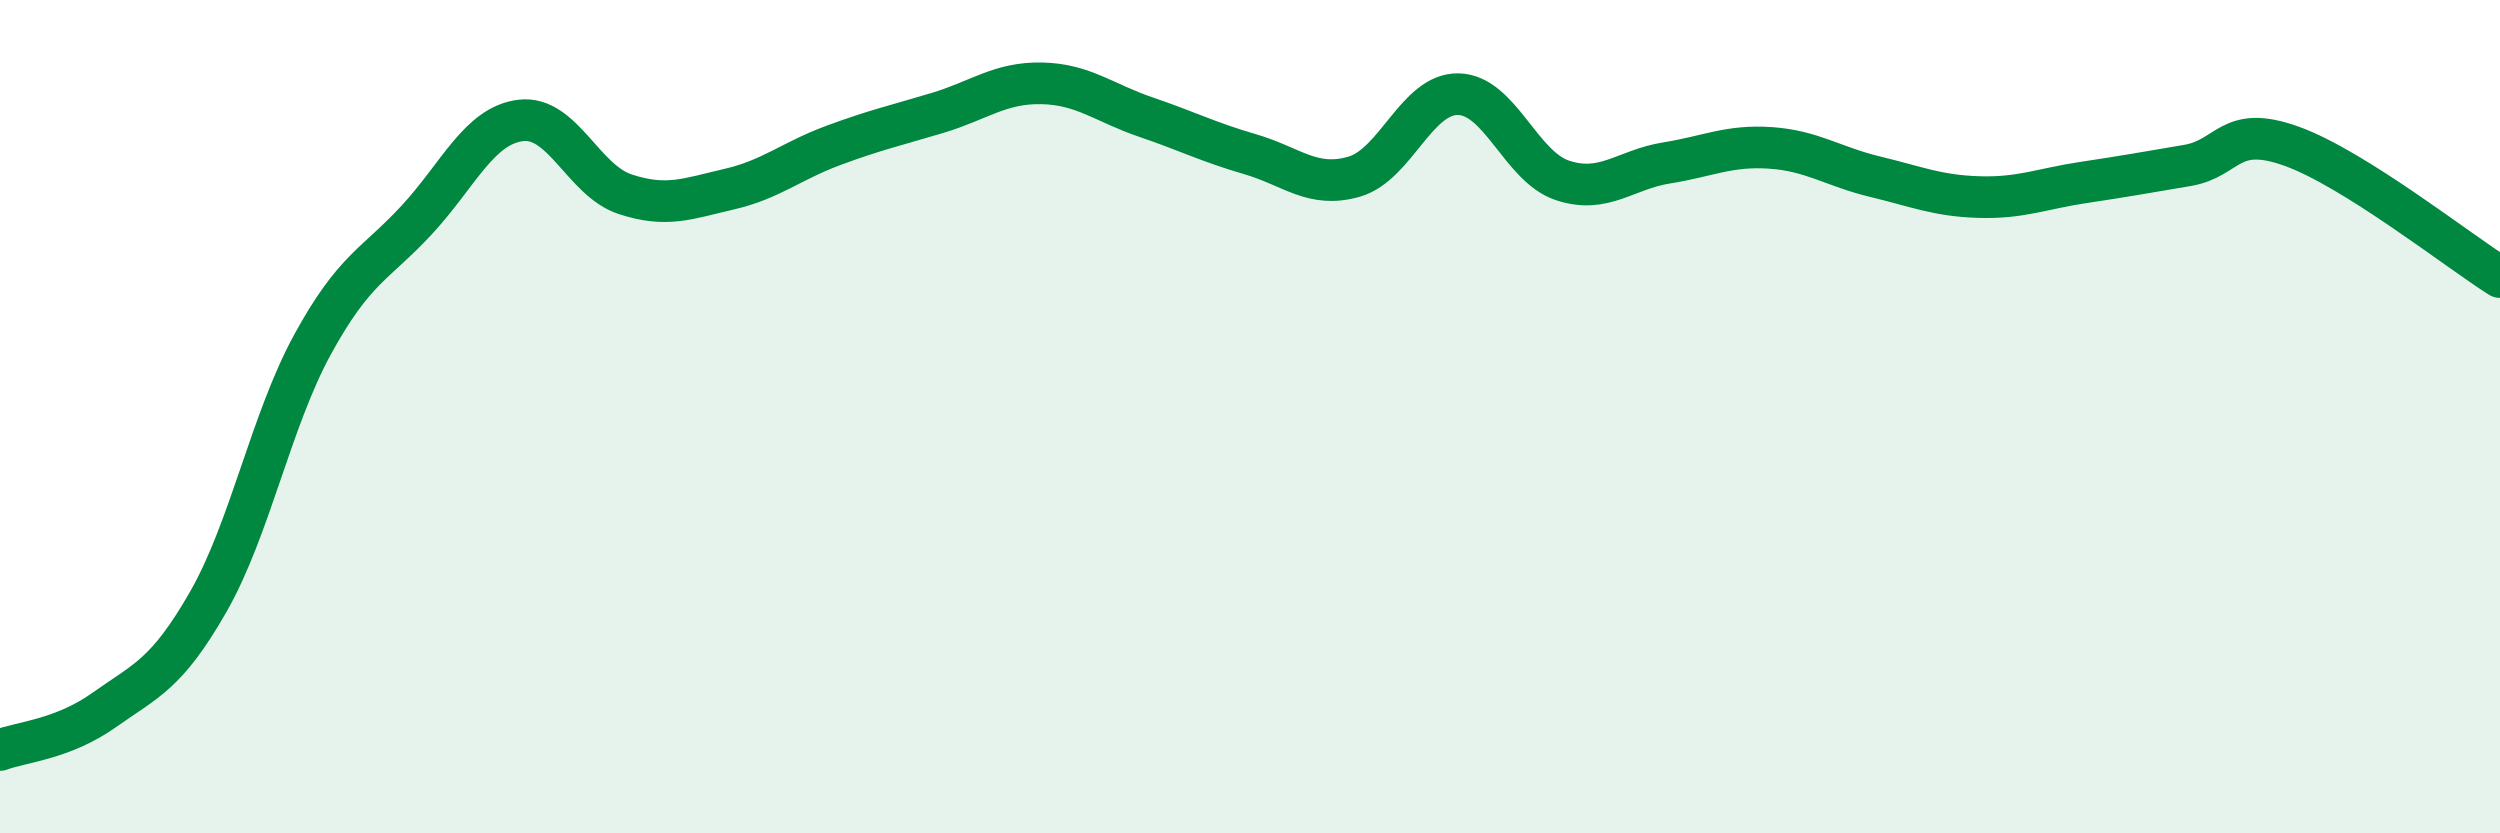
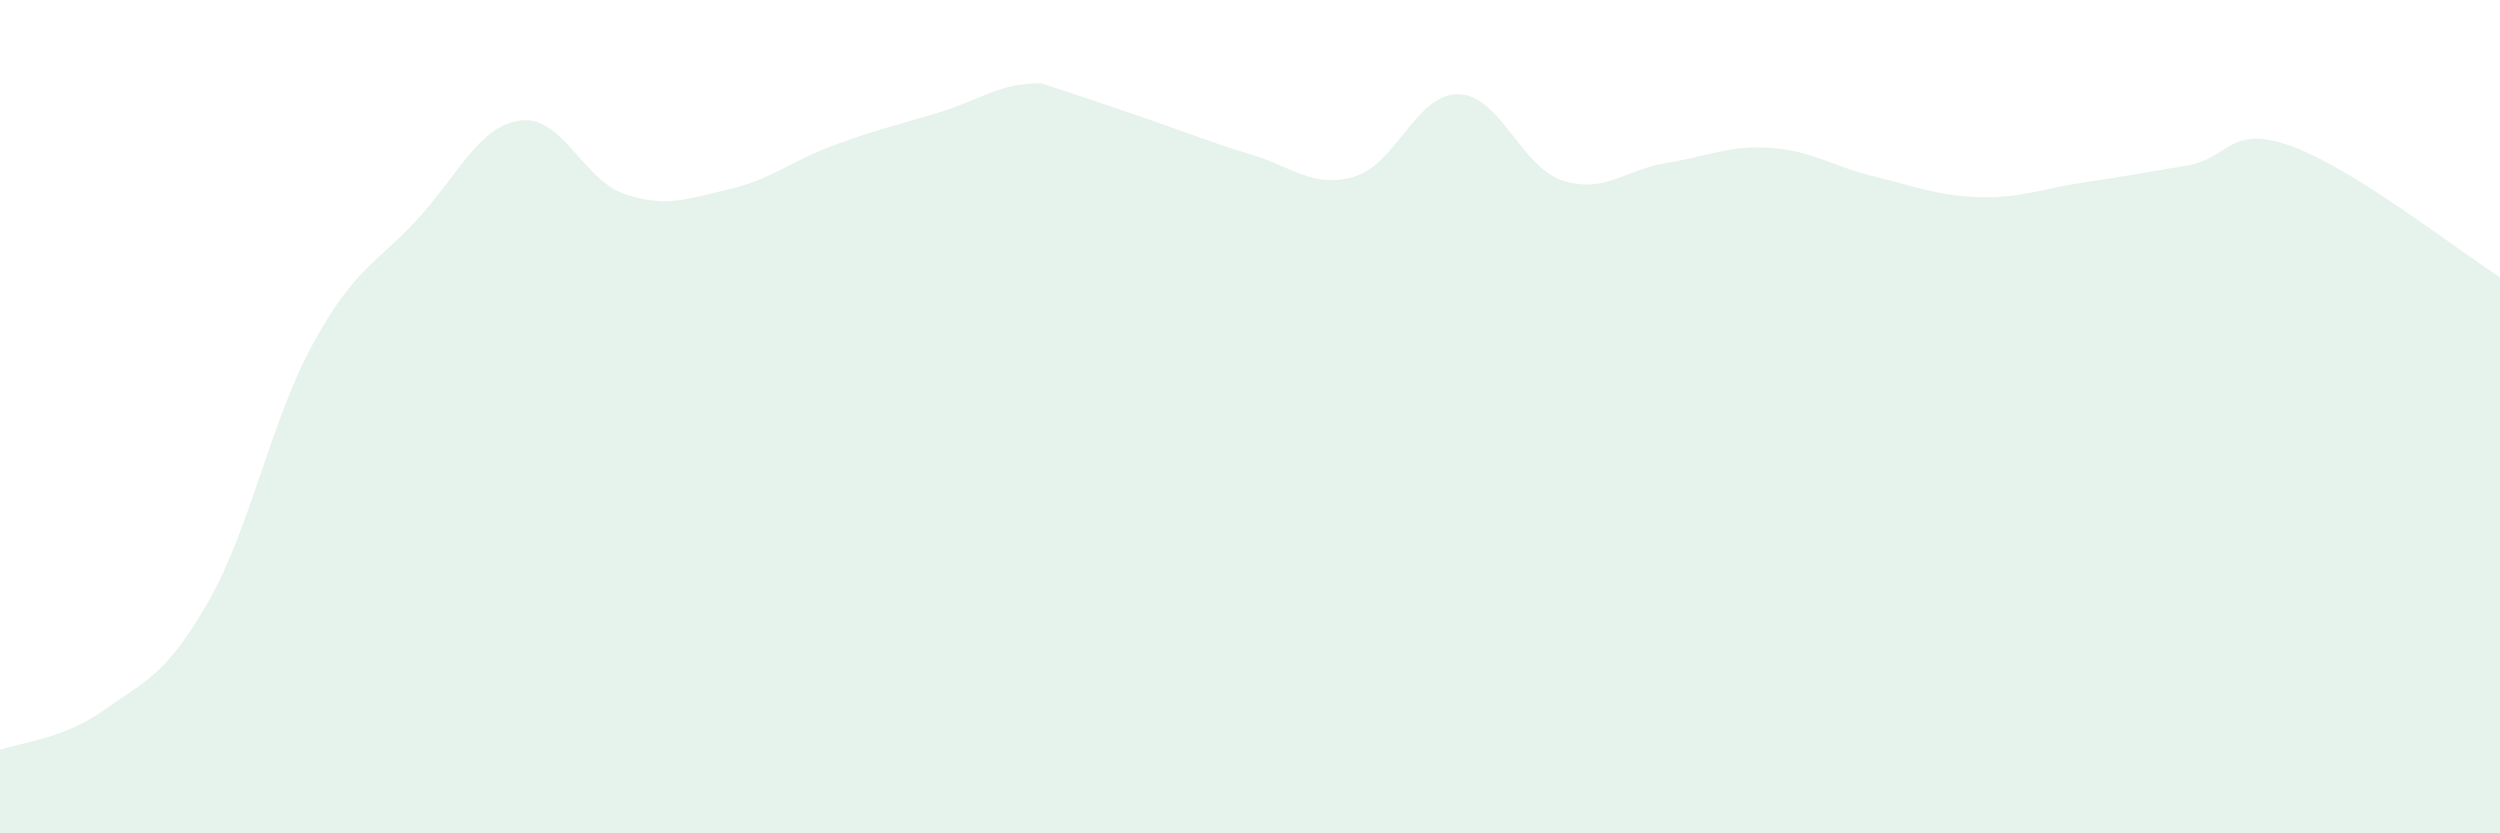
<svg xmlns="http://www.w3.org/2000/svg" width="60" height="20" viewBox="0 0 60 20">
-   <path d="M 0,18 C 0.5,17.81 1.5,17.75 2.5,17.04 C 3.5,16.33 4,16.19 5,14.44 C 6,12.69 6.5,10.1 7.5,8.27 C 8.5,6.44 9,6.36 10,5.28 C 11,4.2 11.5,3.01 12.5,2.89 C 13.5,2.77 14,4.33 15,4.66 C 16,4.99 16.5,4.77 17.5,4.54 C 18.5,4.31 19,3.86 20,3.49 C 21,3.12 21.5,3.01 22.5,2.71 C 23.5,2.41 24,1.98 25,2 C 26,2.02 26.5,2.47 27.5,2.81 C 28.5,3.15 29,3.41 30,3.7 C 31,3.99 31.5,4.53 32.5,4.24 C 33.5,3.95 34,2.24 35,2.26 C 36,2.28 36.5,4 37.5,4.33 C 38.5,4.66 39,4.07 40,3.91 C 41,3.75 41.5,3.48 42.5,3.55 C 43.5,3.62 44,4 45,4.24 C 46,4.48 46.5,4.7 47.5,4.73 C 48.5,4.76 49,4.53 50,4.38 C 51,4.23 51.5,4.14 52.5,3.97 C 53.5,3.8 53.5,2.97 55,3.51 C 56.5,4.05 59,6.02 60,6.65L60 20L0 20Z" fill="#008740" opacity="0.1" stroke-linecap="round" stroke-linejoin="round" />
-   <path d="M 0,18 C 0.5,17.81 1.5,17.75 2.5,17.04 C 3.5,16.33 4,16.19 5,14.44 C 6,12.69 6.5,10.1 7.5,8.27 C 8.5,6.44 9,6.36 10,5.28 C 11,4.2 11.5,3.01 12.5,2.89 C 13.5,2.77 14,4.33 15,4.66 C 16,4.99 16.5,4.77 17.5,4.54 C 18.5,4.31 19,3.86 20,3.49 C 21,3.12 21.5,3.01 22.5,2.71 C 23.5,2.41 24,1.98 25,2 C 26,2.02 26.5,2.47 27.5,2.81 C 28.5,3.15 29,3.41 30,3.7 C 31,3.99 31.5,4.53 32.5,4.24 C 33.5,3.95 34,2.24 35,2.26 C 36,2.28 36.5,4 37.5,4.33 C 38.5,4.66 39,4.07 40,3.91 C 41,3.75 41.5,3.48 42.5,3.55 C 43.5,3.62 44,4 45,4.24 C 46,4.48 46.5,4.7 47.5,4.73 C 48.5,4.76 49,4.53 50,4.38 C 51,4.23 51.5,4.14 52.5,3.97 C 53.5,3.8 53.5,2.97 55,3.51 C 56.5,4.05 59,6.02 60,6.65" stroke="#008740" stroke-width="1" fill="none" stroke-linecap="round" stroke-linejoin="round" />
+   <path d="M 0,18 C 0.5,17.81 1.5,17.75 2.5,17.04 C 3.5,16.33 4,16.19 5,14.44 C 6,12.69 6.5,10.1 7.5,8.27 C 8.5,6.44 9,6.36 10,5.28 C 11,4.2 11.5,3.01 12.5,2.89 C 13.5,2.77 14,4.33 15,4.66 C 16,4.99 16.5,4.77 17.5,4.54 C 18.5,4.31 19,3.86 20,3.49 C 21,3.12 21.5,3.01 22.5,2.71 C 23.5,2.41 24,1.98 25,2 C 28.5,3.15 29,3.41 30,3.7 C 31,3.99 31.5,4.53 32.5,4.24 C 33.5,3.95 34,2.24 35,2.26 C 36,2.28 36.5,4 37.5,4.33 C 38.5,4.66 39,4.07 40,3.91 C 41,3.75 41.5,3.48 42.5,3.55 C 43.5,3.62 44,4 45,4.24 C 46,4.48 46.5,4.7 47.5,4.73 C 48.5,4.76 49,4.53 50,4.38 C 51,4.23 51.5,4.14 52.5,3.97 C 53.5,3.8 53.5,2.97 55,3.51 C 56.5,4.05 59,6.02 60,6.65L60 20L0 20Z" fill="#008740" opacity="0.1" stroke-linecap="round" stroke-linejoin="round" />
</svg>